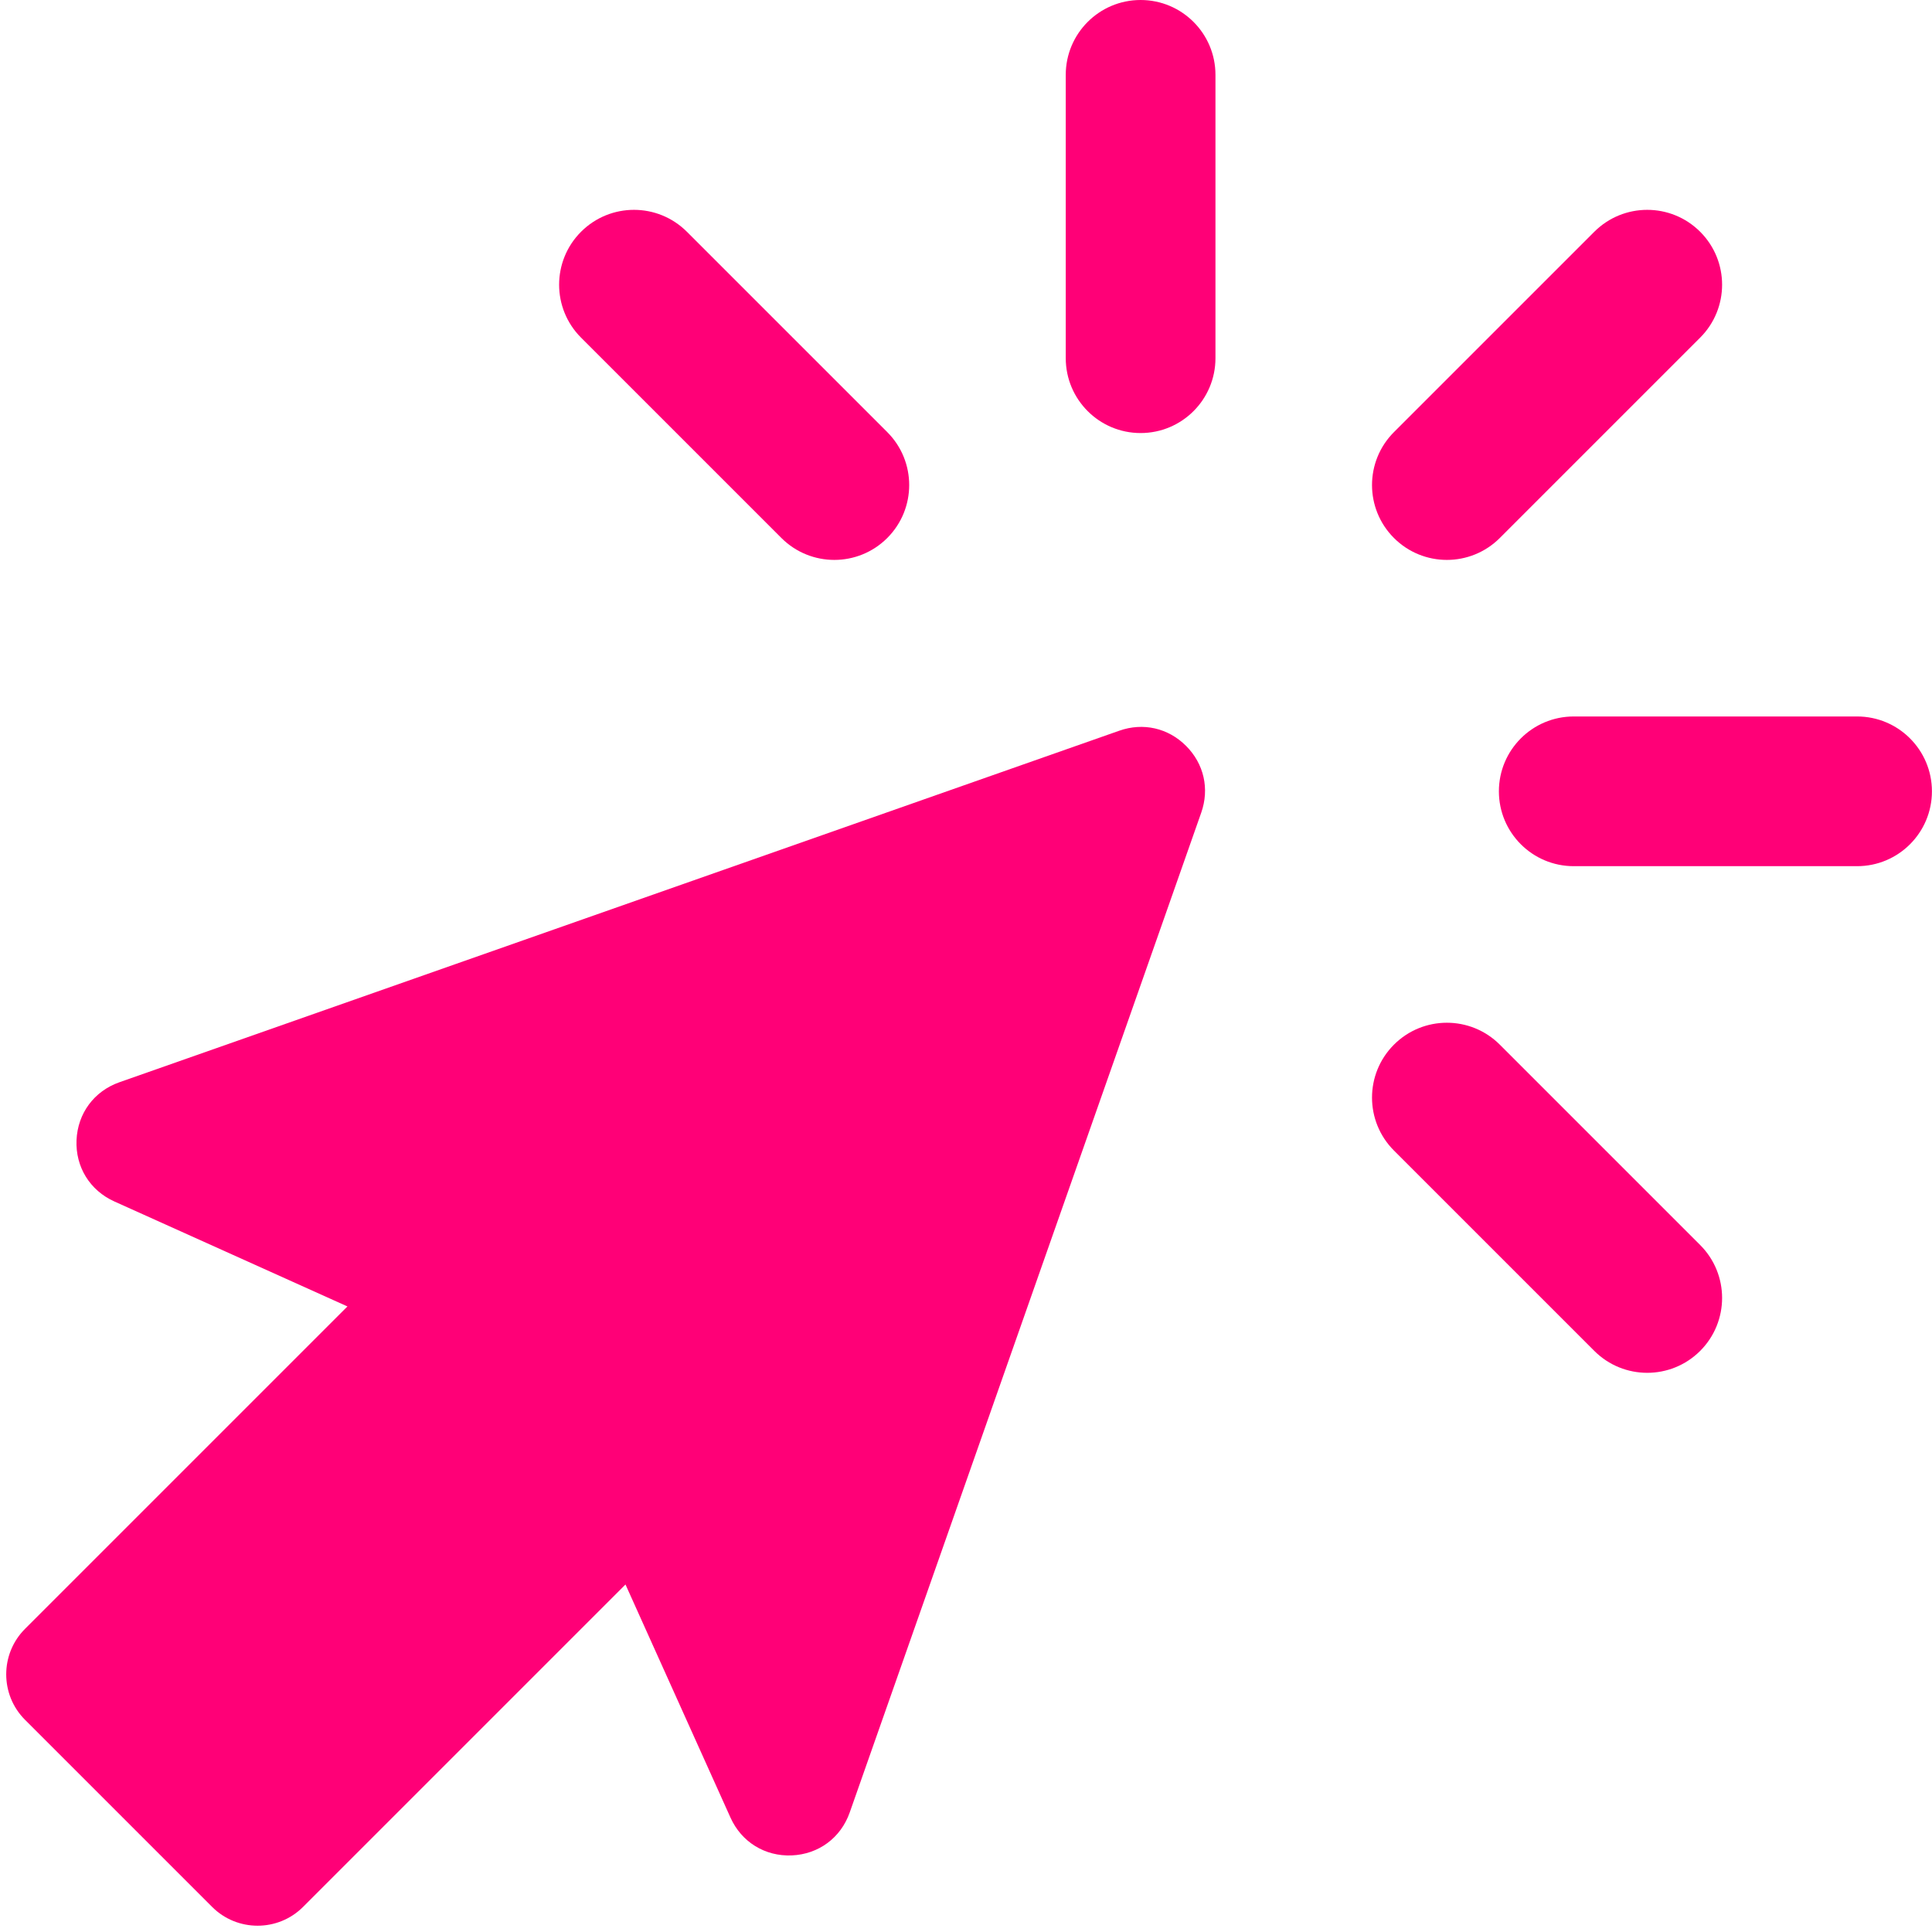
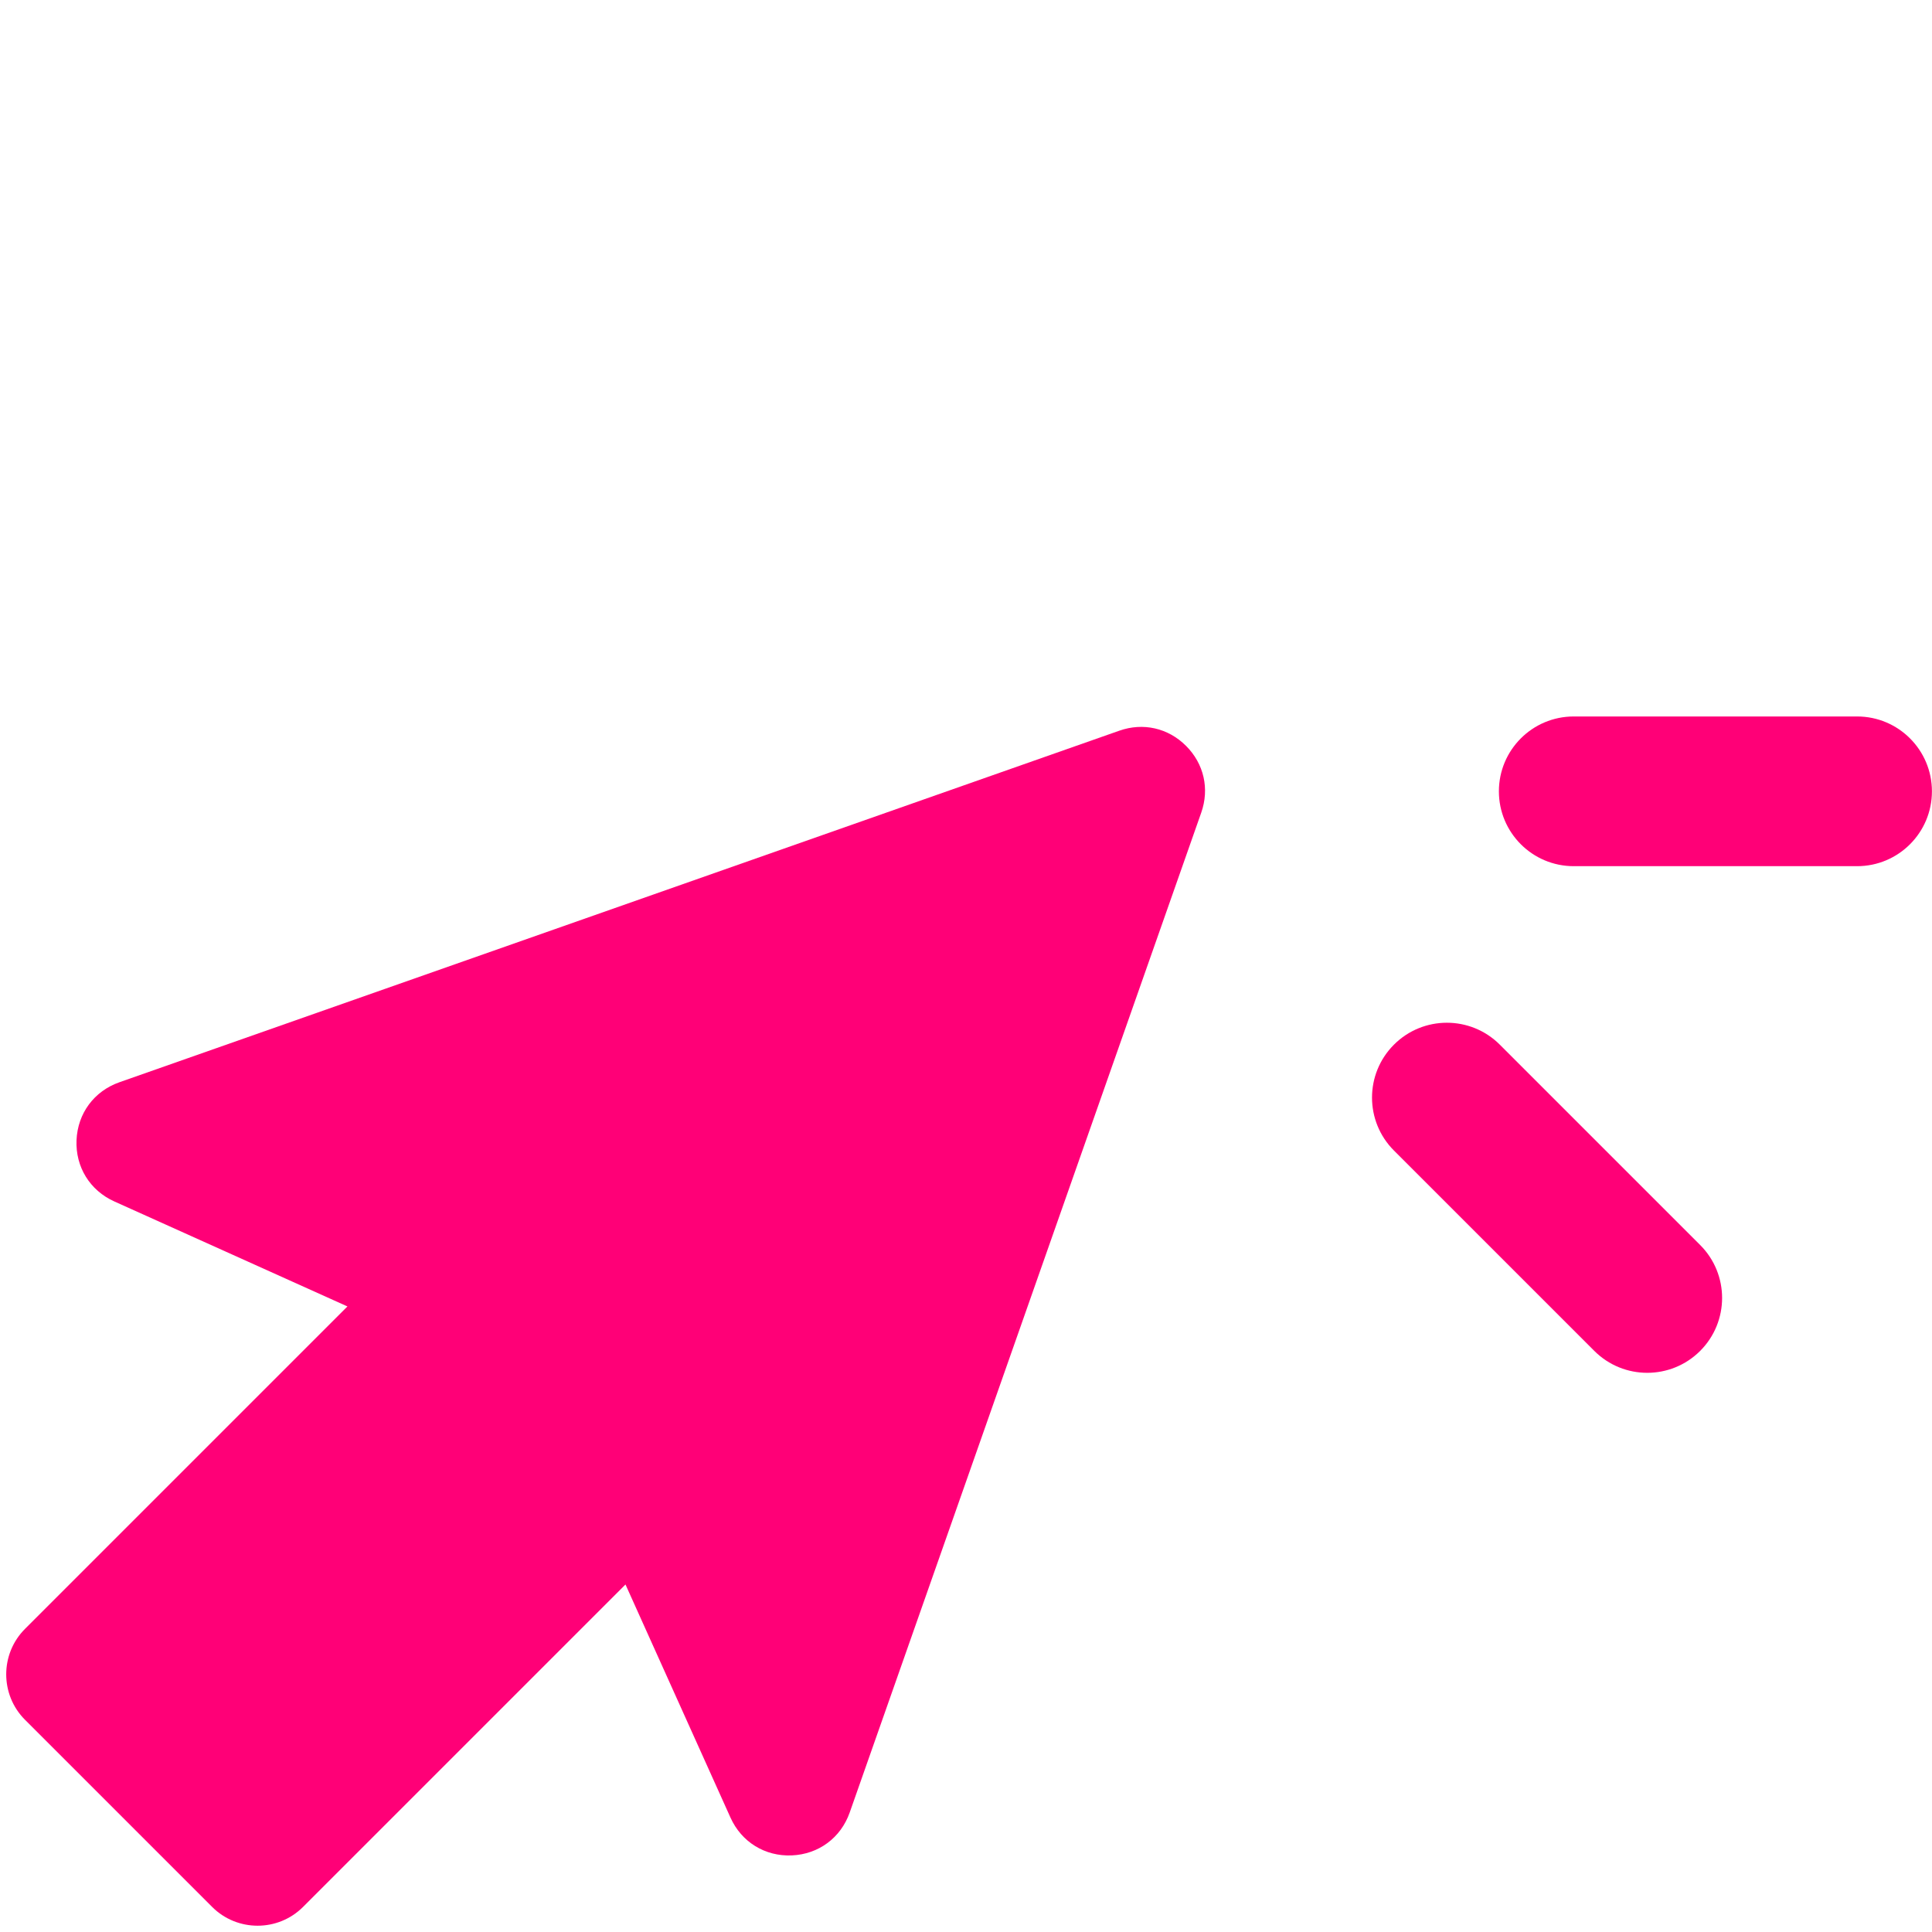
<svg xmlns="http://www.w3.org/2000/svg" clip-rule="evenodd" fill-rule="evenodd" height="1676.5" image-rendering="optimizeQuality" preserveAspectRatio="xMidYMid meet" shape-rendering="geometricPrecision" text-rendering="geometricPrecision" version="1.0" viewBox="-5.4 0.0 1676.5 1676.5" width="1676.5" zoomAndPan="magnify">
  <g>
    <g fill="#f07" id="change1_1">
      <path d="M537.37 1374.94l-279.81 279.81c-21.72,21.72 -57.14,21.72 -78.86,0l-162.41 -162.4c-21.72,-21.72 -21.72,-57.15 0,-78.87l279.81 -279.81 -202.27 -91.1c-21.22,-9.55 -33.81,-29.96 -32.82,-53.21 0.99,-23.26 15.27,-42.52 37.22,-50.24l867.64 -305.05c20.73,-7.29 42.4,-2.36 57.93,13.17 15.53,15.54 20.46,37.21 13.18,57.94l-305.05 867.64c-7.72,21.95 -26.99,36.22 -50.24,37.21 -23.26,0.99 -43.67,-11.59 -53.22,-32.82l-91.1 -202.27z" />
-       <path d="M1296.07 466.84c-25.37,25.37 -66.5,25.37 -91.87,0 -25.37,-25.37 -25.37,-66.5 0,-91.87l173.86 -173.85c25.37,-25.37 66.5,-25.37 91.87,0 25.37,25.36 25.37,66.49 0,91.86l-173.86 173.86z" fill-rule="nonzero" />
-       <path d="M764.53 374.97c25.37,25.37 25.37,66.5 0,91.87 -25.37,25.37 -66.5,25.37 -91.87,0l-173.86 -173.86c-25.36,-25.37 -25.36,-66.5 0,-91.86 25.37,-25.37 66.5,-25.37 91.87,0l173.86 173.85z" fill-rule="nonzero" />
-       <path d="M1049.32 310.82c0,35.87 -29.08,64.96 -64.96,64.96 -35.86,0 -64.95,-29.09 -64.95,-64.96l0 -245.87c0,-35.87 29.09,-64.95 64.95,-64.95 35.88,0 64.96,29.08 64.96,64.95l0 245.87z" fill-rule="nonzero" />
      <path d="M1204.2 998.38c-25.37,-25.37 -25.37,-66.5 0,-91.87 25.37,-25.37 66.5,-25.37 91.87,0l173.86 173.86c25.37,25.37 25.37,66.5 0,91.87 -25.37,25.37 -66.5,25.37 -91.87,0l-173.86 -173.86z" fill-rule="nonzero" />
      <path d="M1360.22 751.63c-35.87,0 -64.95,-29.08 -64.95,-64.95 0,-35.87 29.08,-64.96 64.95,-64.96l245.87 0c35.87,0 64.95,29.09 64.95,64.96 0,35.87 -29.08,64.95 -64.95,64.95l-245.87 0z" fill-rule="nonzero" />
    </g>
  </g>
</svg>